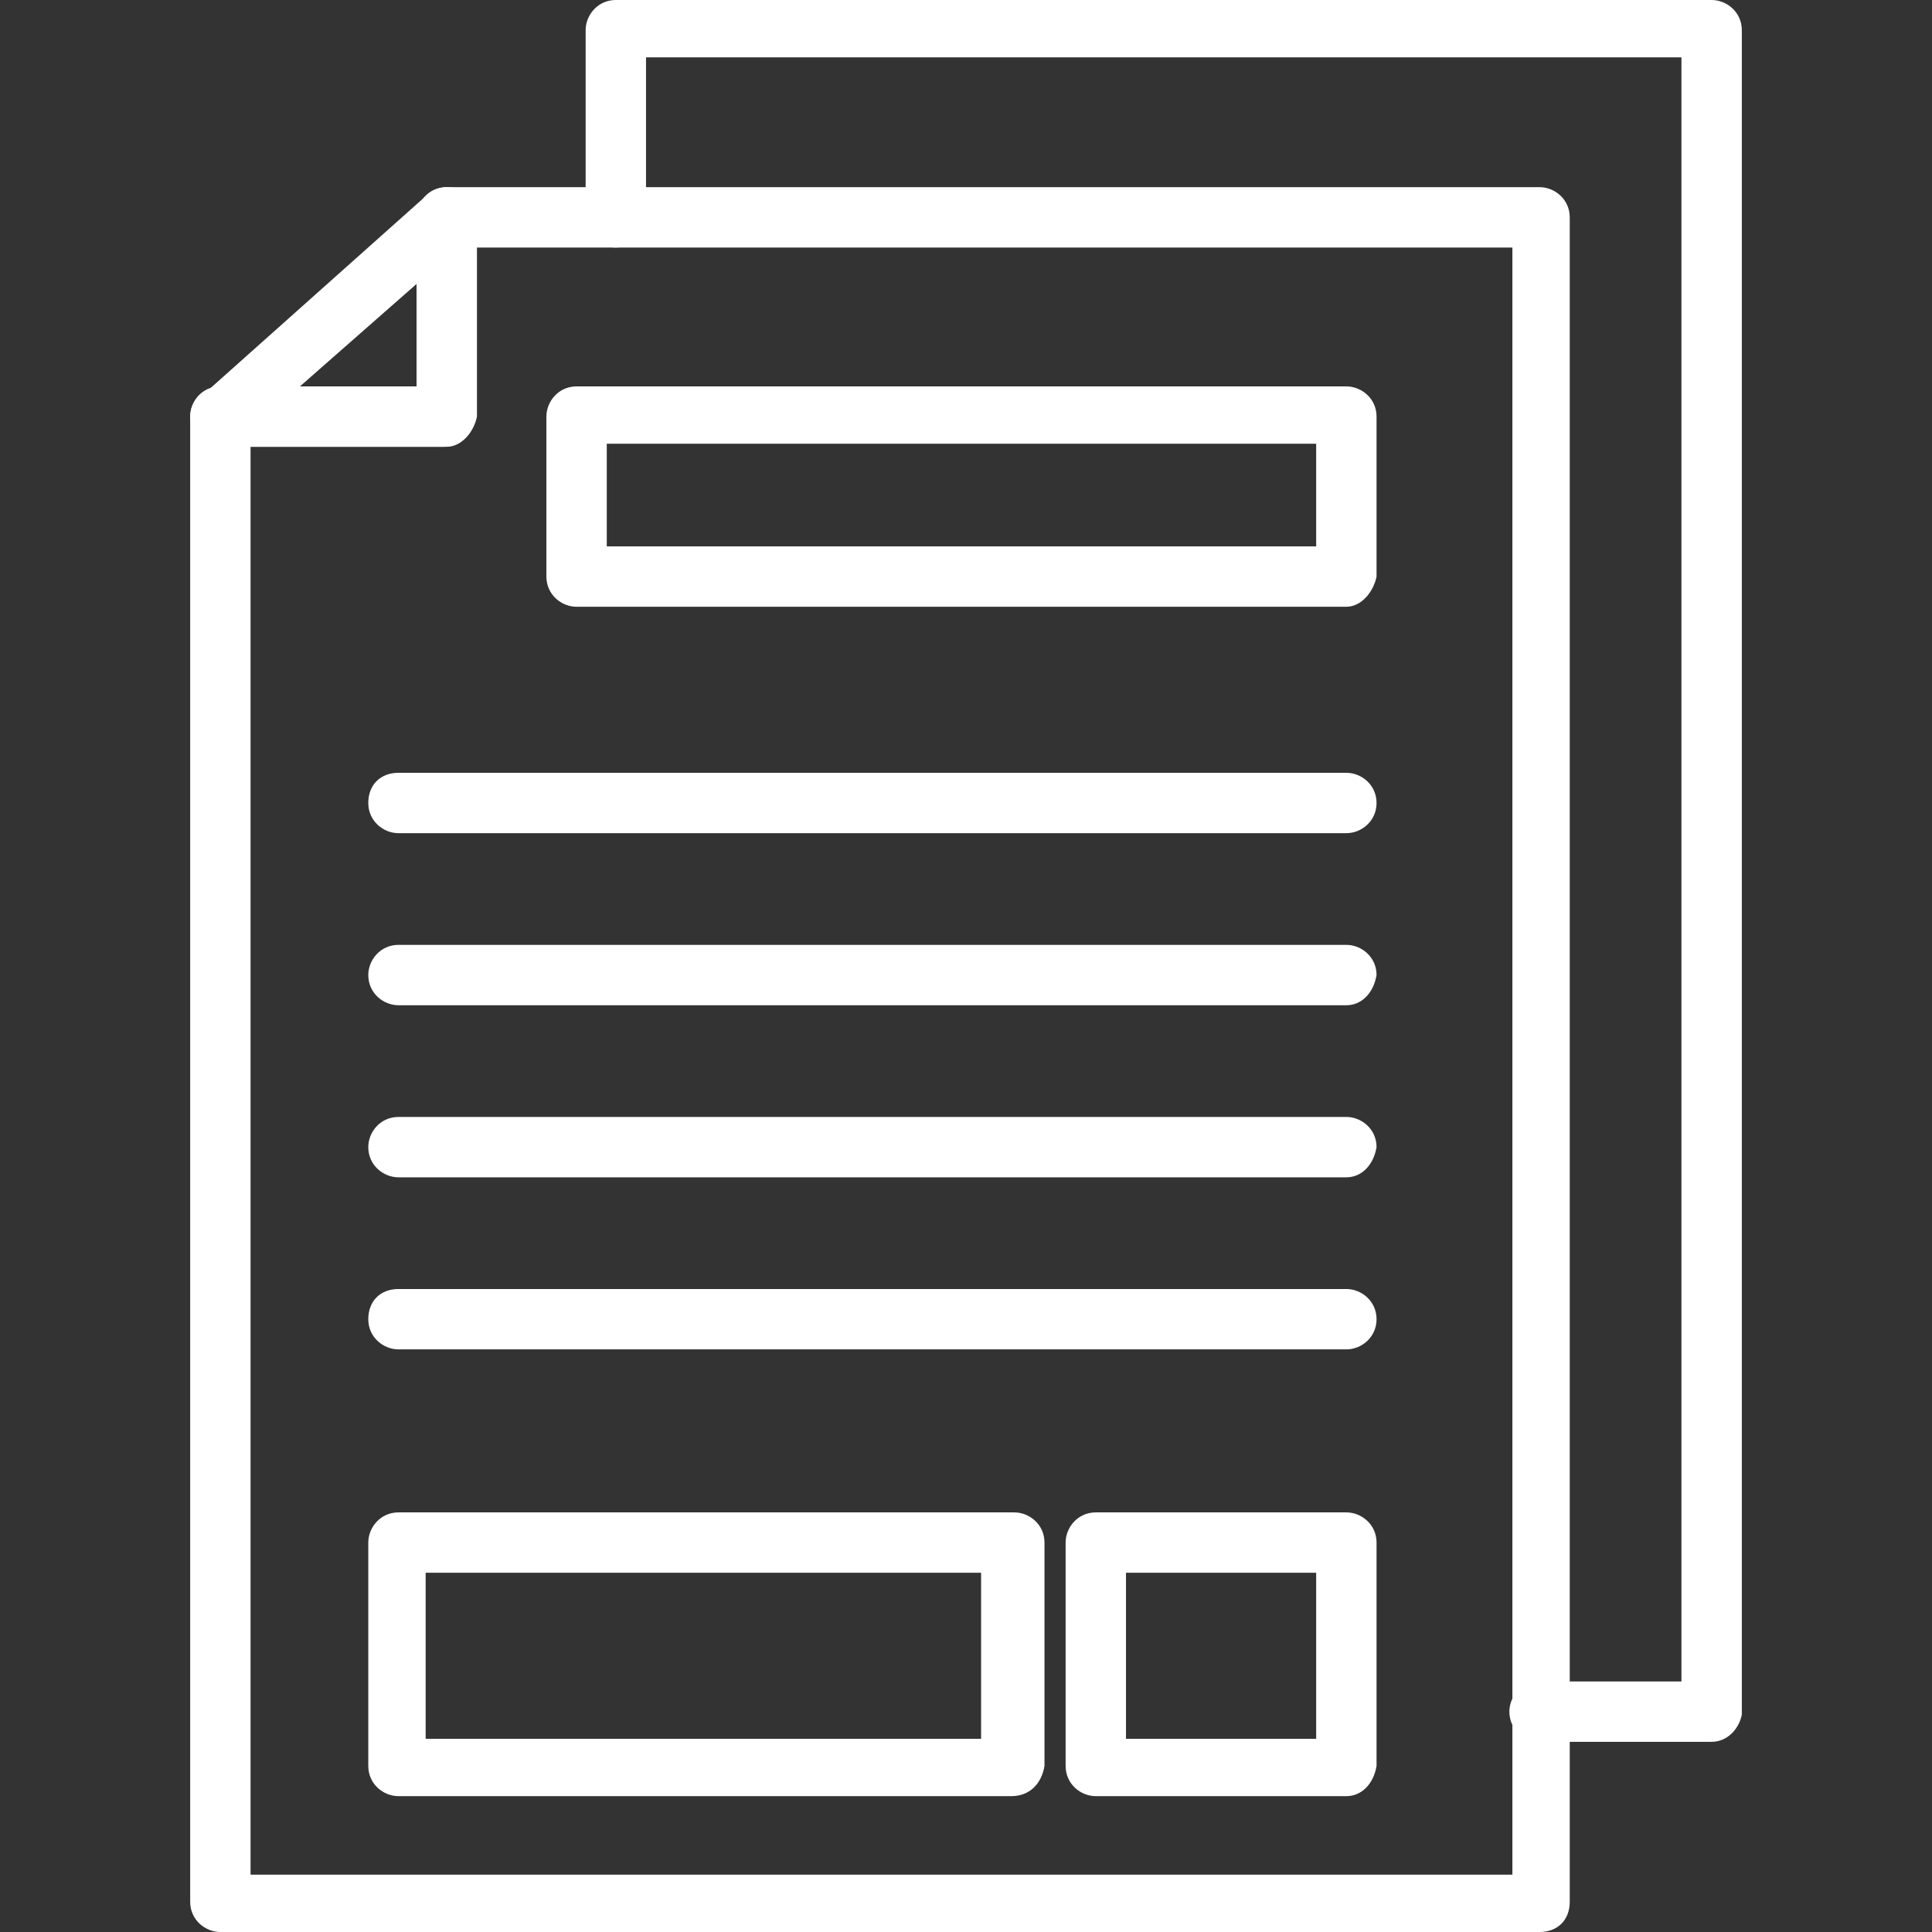
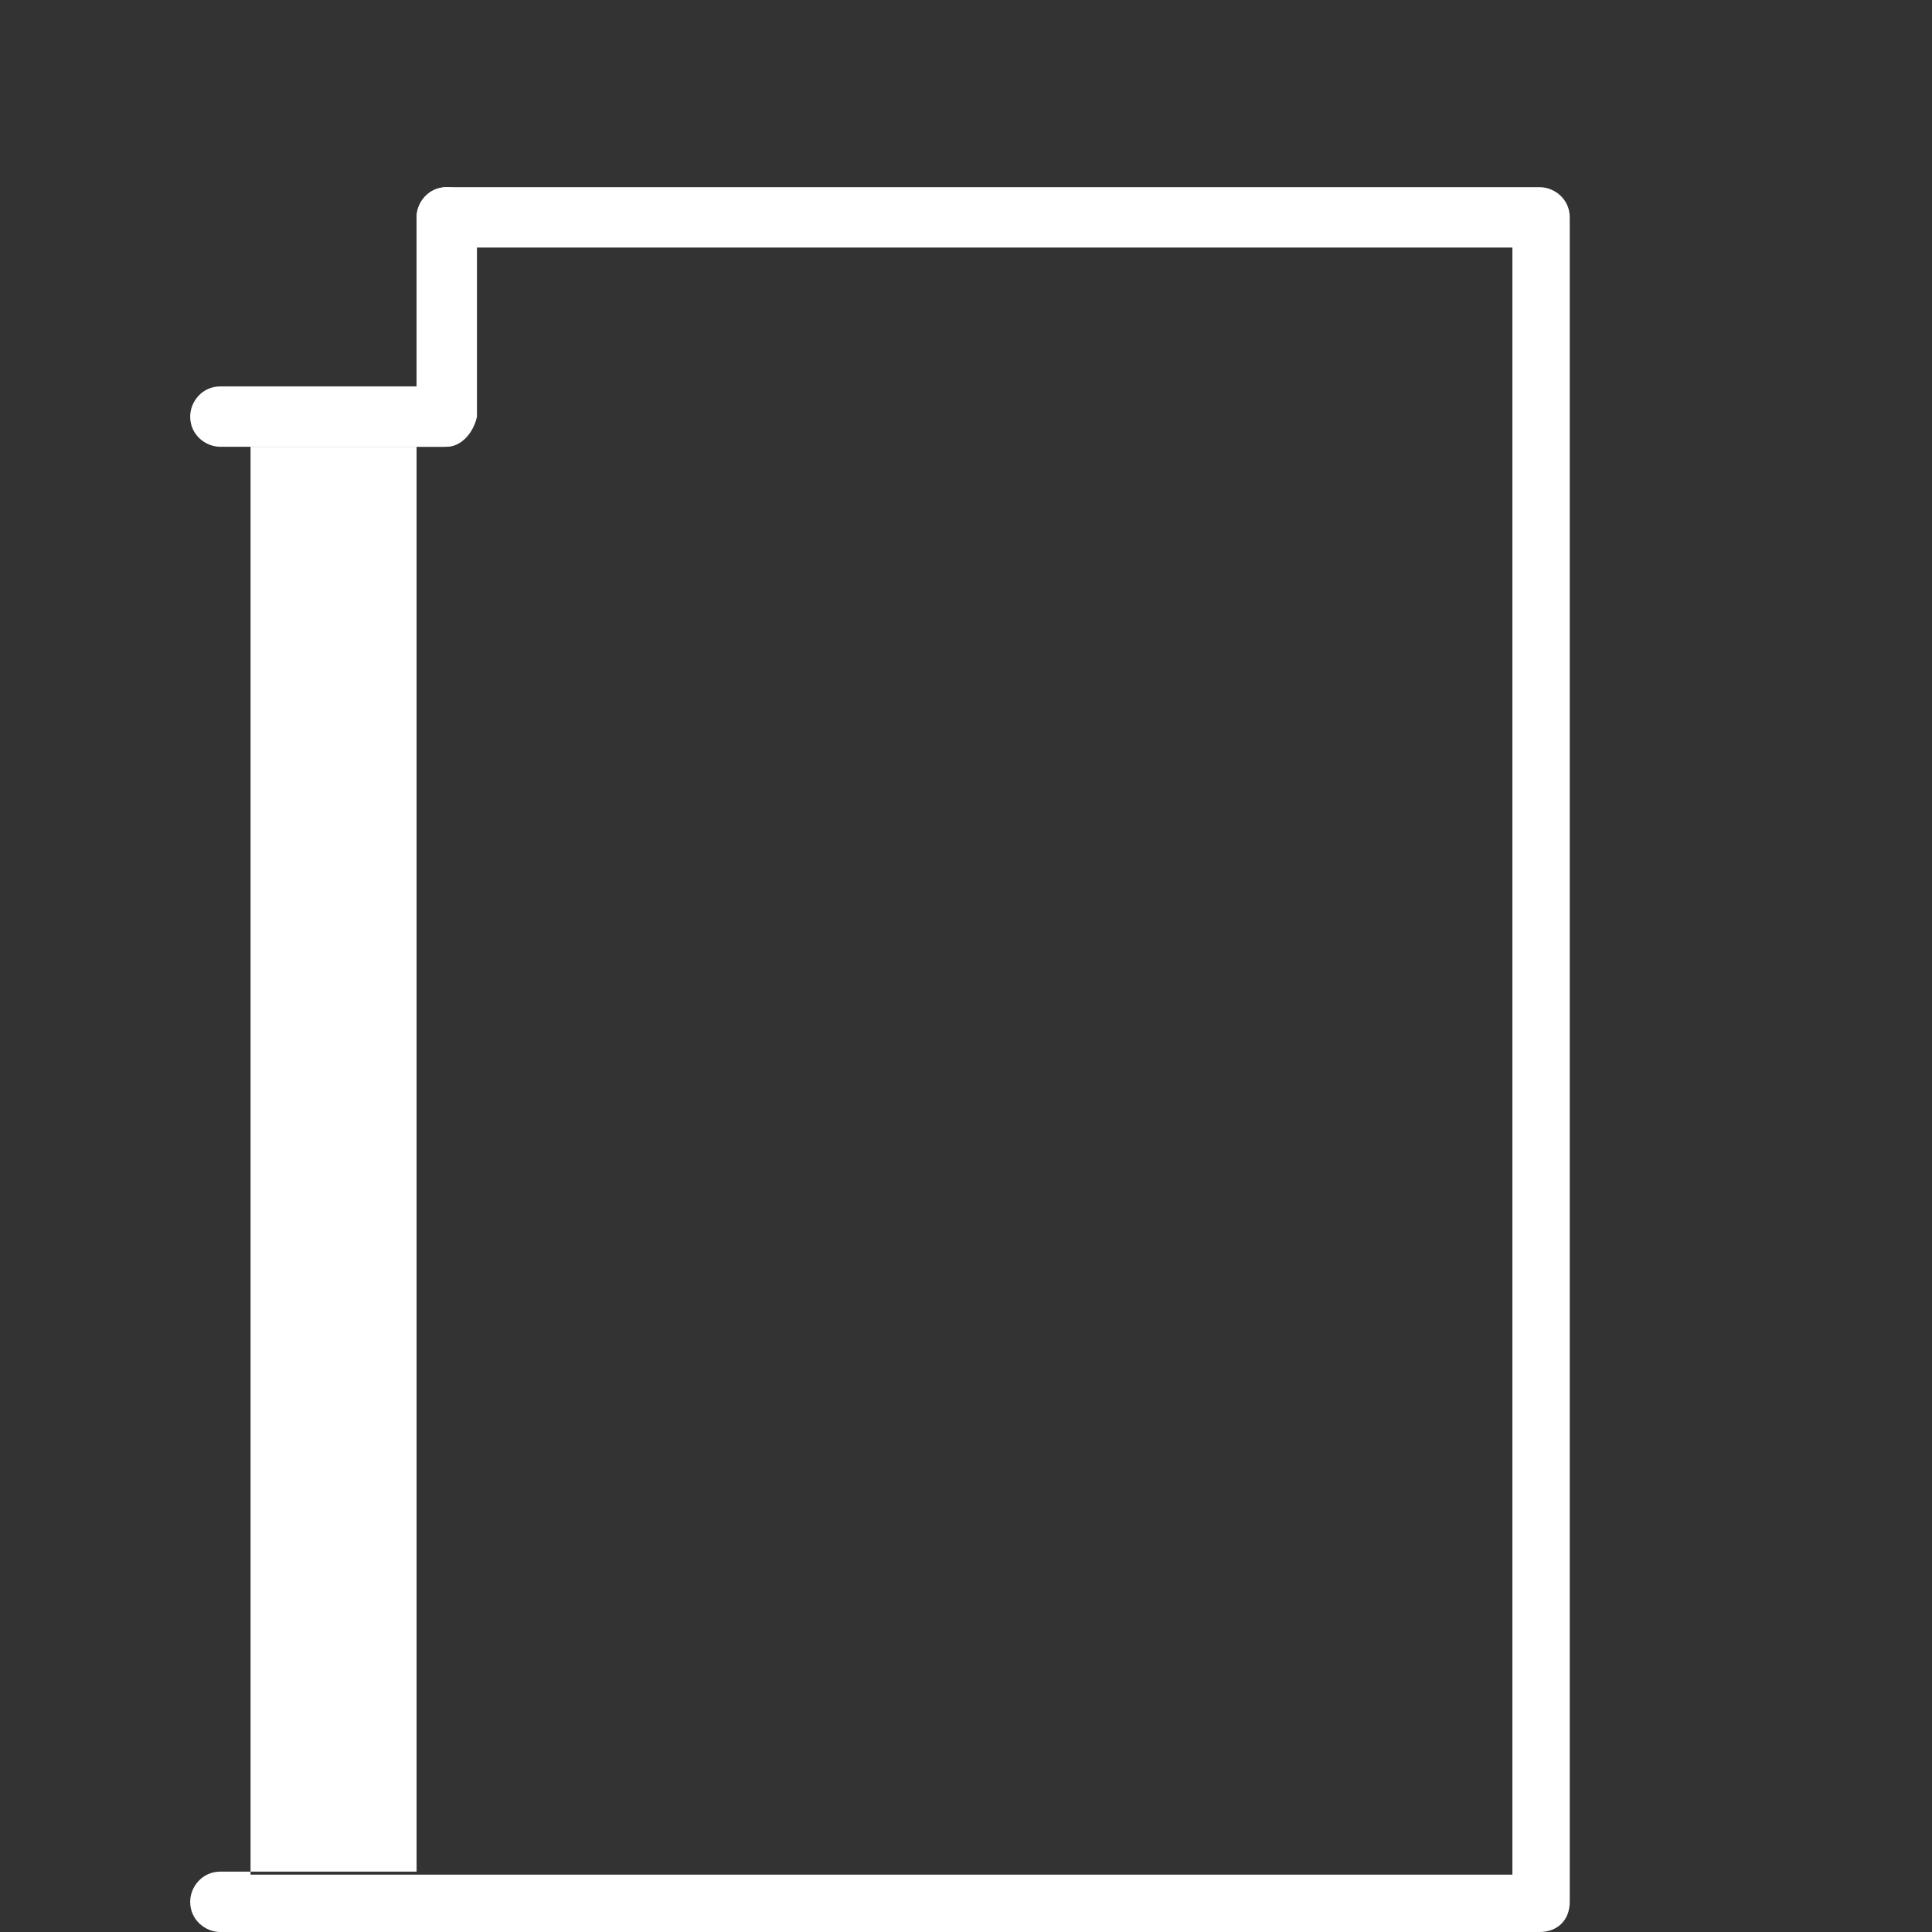
<svg xmlns="http://www.w3.org/2000/svg" version="1.1" id="Ebene_1" x="0px" y="0px" viewBox="0 0 64 64" style="enable-background:new 0 0 64 64;" xml:space="preserve" width="300" height="300">
  <rect x="0" y="0" width="64" height="64" fill="#333333" stroke="none" />
  <style type="text/css">
	.st0{fill:#FFFFFF;}
</style>
-   <path class="st0" d="M51,64H7.3c-0.5,0-1-0.4-1-1V13.8c0-0.5,0.4-1,1-1h6.5V7.2c0-0.5,0.4-1,1-1H51c0.5,0,1,0.4,1,1V63  C52,63.6,51.6,64,51,64z M8.3,62.1h41.8V8.2H15.7v5.6c0,0.5-0.4,1-1,1H8.3V62.1z" />
+   <path class="st0" d="M51,64H7.3c-0.5,0-1-0.4-1-1c0-0.5,0.4-1,1-1h6.5V7.2c0-0.5,0.4-1,1-1H51c0.5,0,1,0.4,1,1V63  C52,63.6,51.6,64,51,64z M8.3,62.1h41.8V8.2H15.7v5.6c0,0.5-0.4,1-1,1H8.3V62.1z" />
  <path class="st0" d="M14.8,14.8H7.3c-0.5,0-1-0.4-1-1c0-0.5,0.4-1,1-1h6.5V7.2c0-0.5,0.4-1,1-1s1,0.4,1,1v6.6  C15.7,14.3,15.3,14.8,14.8,14.8z" />
-   <path class="st0" d="M7.3,14.8c-0.3,0-0.5-0.1-0.7-0.3c-0.4-0.4-0.3-1,0.1-1.4l7.4-6.6c0.4-0.4,1-0.3,1.4,0.1s0.3,1-0.1,1.4L8,14.5  C7.8,14.7,7.6,14.8,7.3,14.8z M56.7,57.7H51c-0.5,0-1-0.4-1-1c0-0.5,0.4-1,1-1h4.7V1.9H21.4v5.3c0,0.5-0.4,1-1,1c-0.5,0-1-0.4-1-1V1  c0-0.5,0.4-1,1-1h36.3c0.5,0,1,0.4,1,1v55.8C57.6,57.3,57.2,57.7,56.7,57.7z M33.5,59.5H13.2c-0.5,0-1-0.4-1-1v-7.4c0-0.5,0.4-1,1-1  h20.4c0.5,0,1,0.4,1,1v7.4C34.5,59.1,34.1,59.5,33.5,59.5z M14.1,57.6h18.4v-5.5H14.1V57.6z M44.6,59.5h-8.3c-0.5,0-1-0.4-1-1v-7.4  c0-0.5,0.4-1,1-1h8.3c0.5,0,1,0.4,1,1v7.4C45.5,59.1,45.1,59.5,44.6,59.5z M37.3,57.6h6.3v-5.5h-6.3V57.6z" />
-   <path class="st0" d="M44.6,20.1H19.1c-0.5,0-1-0.4-1-1v-5.3c0-0.5,0.4-1,1-1h25.5c0.5,0,1,0.4,1,1v5.3  C45.5,19.6,45.1,20.1,44.6,20.1z M20.1,18.1h23.5v-3.4H20.1V18.1z M44.6,27.6H13.2c-0.5,0-1-0.4-1-1s0.4-1,1-1h31.4c0.5,0,1,0.4,1,1  S45.1,27.6,44.6,27.6z M44.6,33.3H13.2c-0.5,0-1-0.4-1-1c0-0.5,0.4-1,1-1h31.4c0.5,0,1,0.4,1,1C45.5,32.9,45.1,33.3,44.6,33.3z   M44.6,39H13.2c-0.5,0-1-0.4-1-1c0-0.5,0.4-1,1-1h31.4c0.5,0,1,0.4,1,1C45.5,38.6,45.1,39,44.6,39z M44.6,44.7H13.2  c-0.5,0-1-0.4-1-1s0.4-1,1-1h31.4c0.5,0,1,0.4,1,1S45.1,44.7,44.6,44.7z" />
</svg>